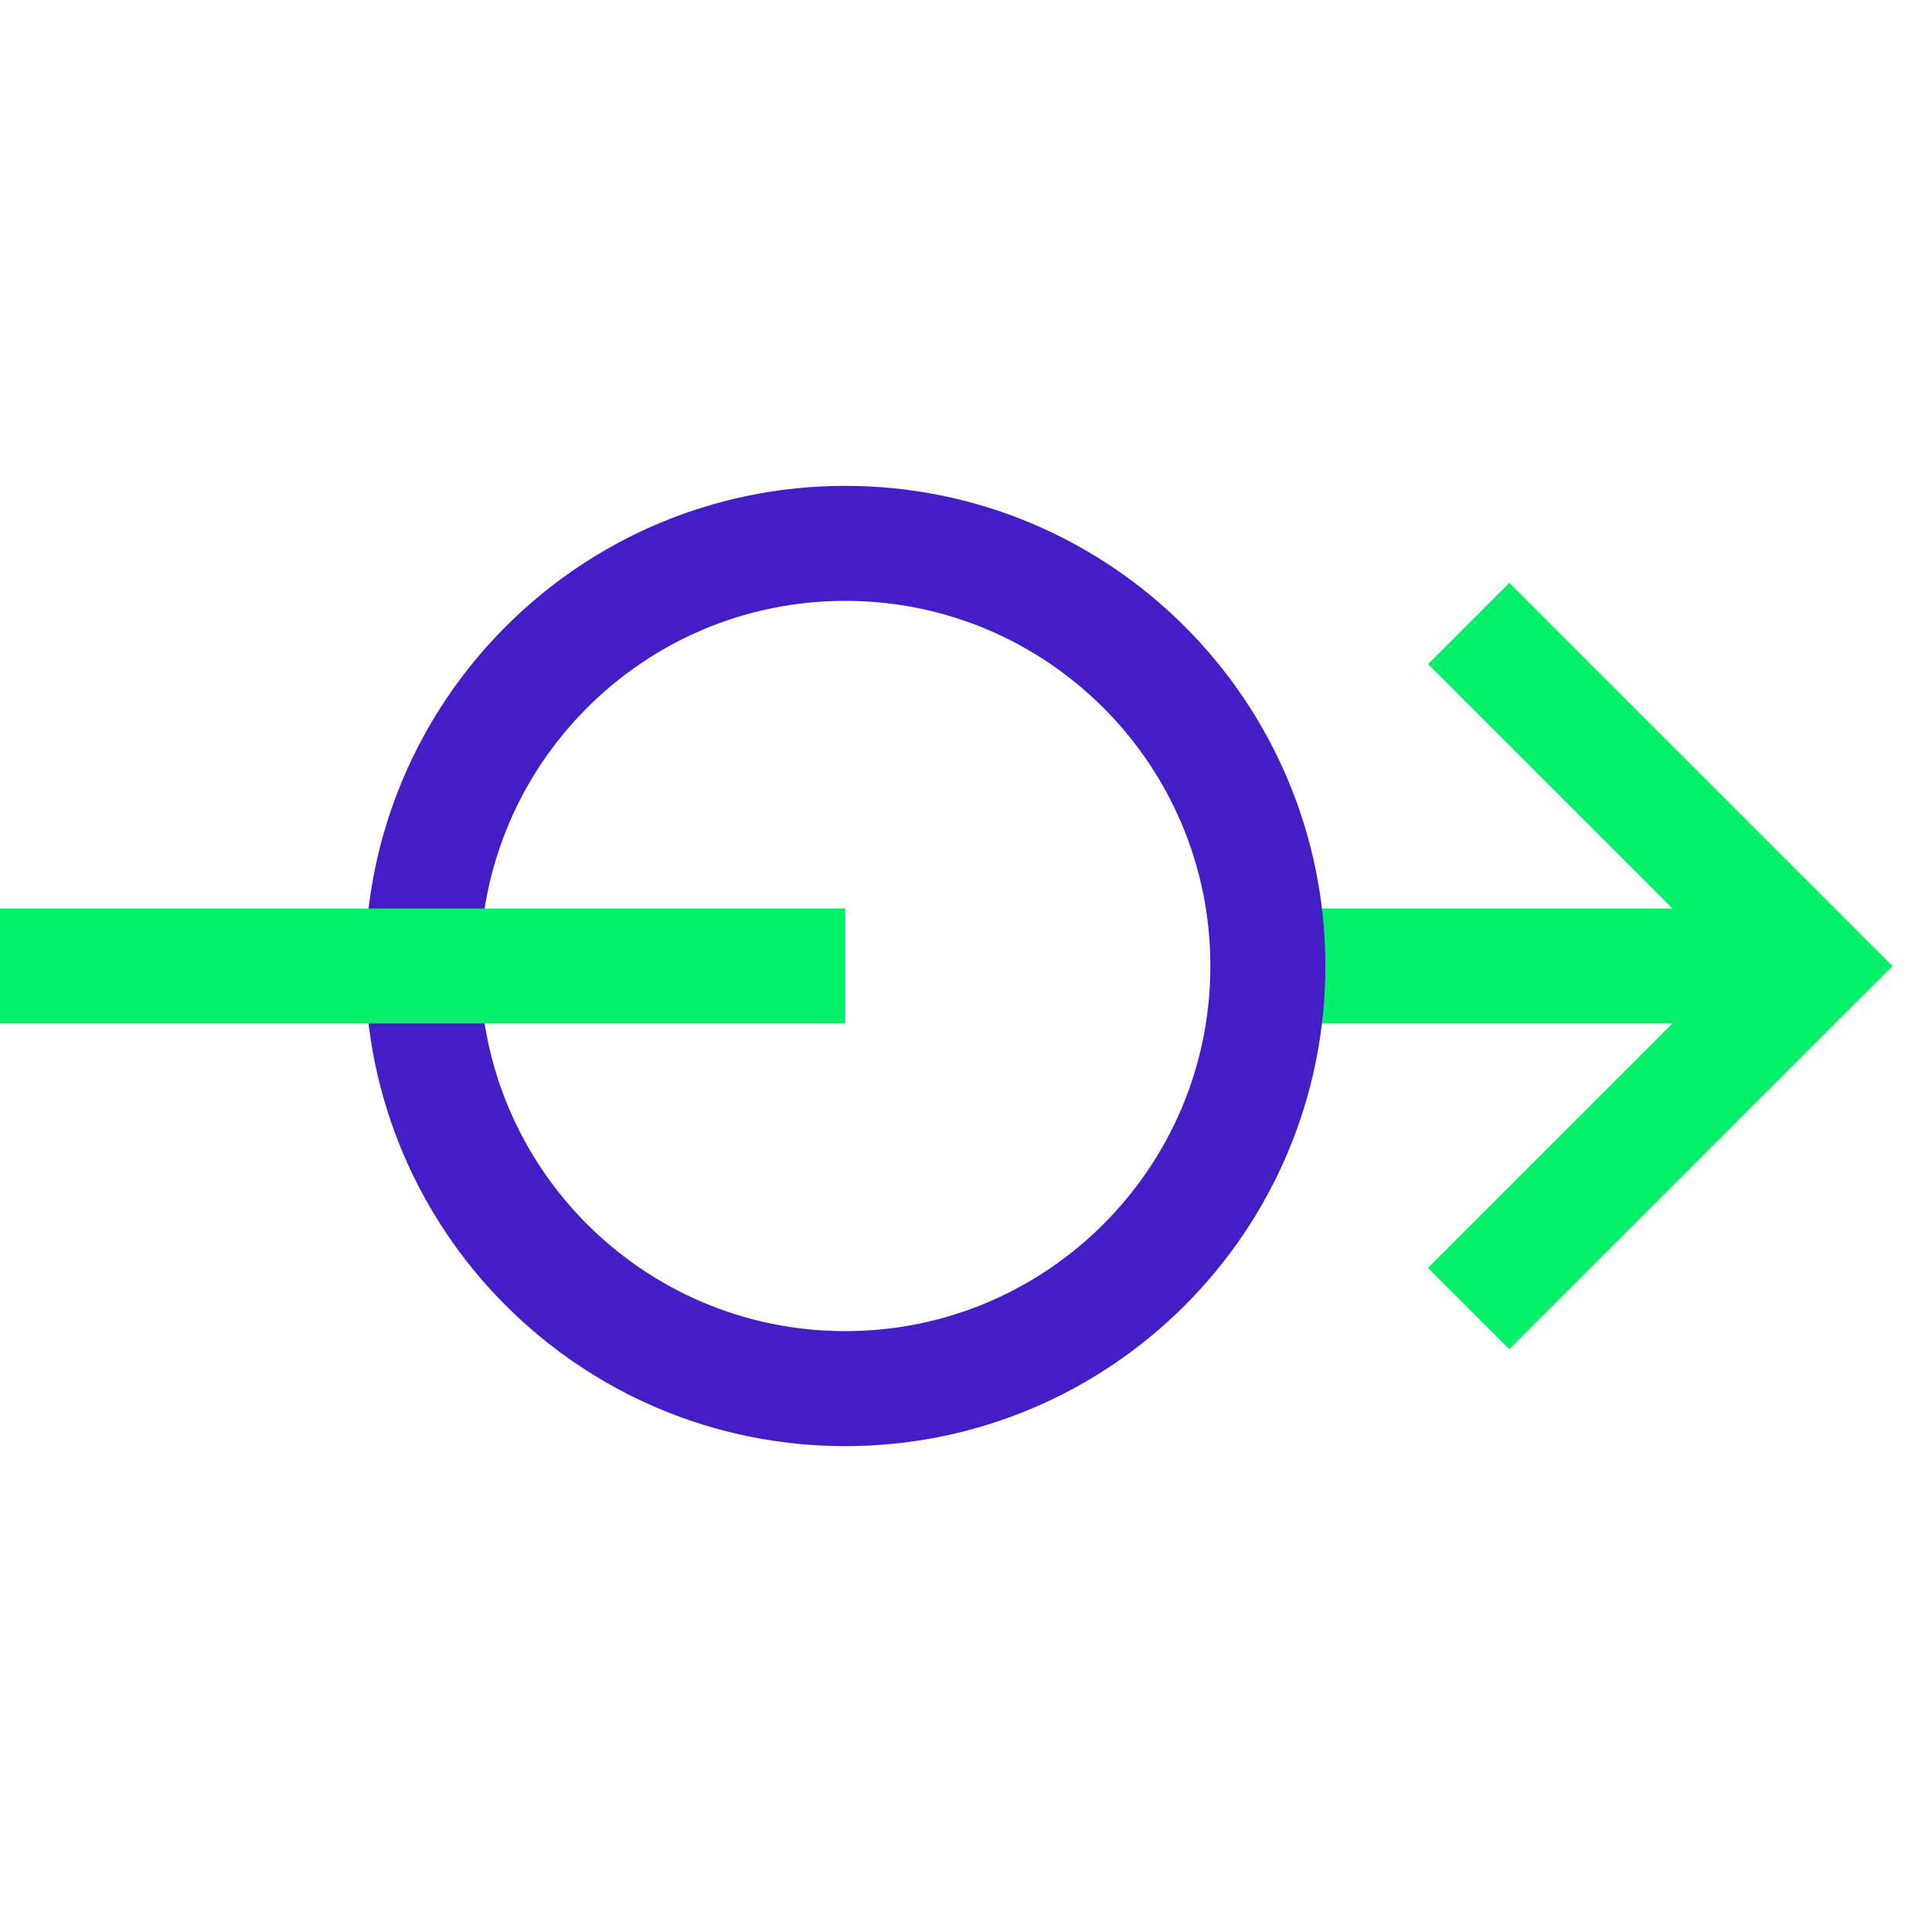
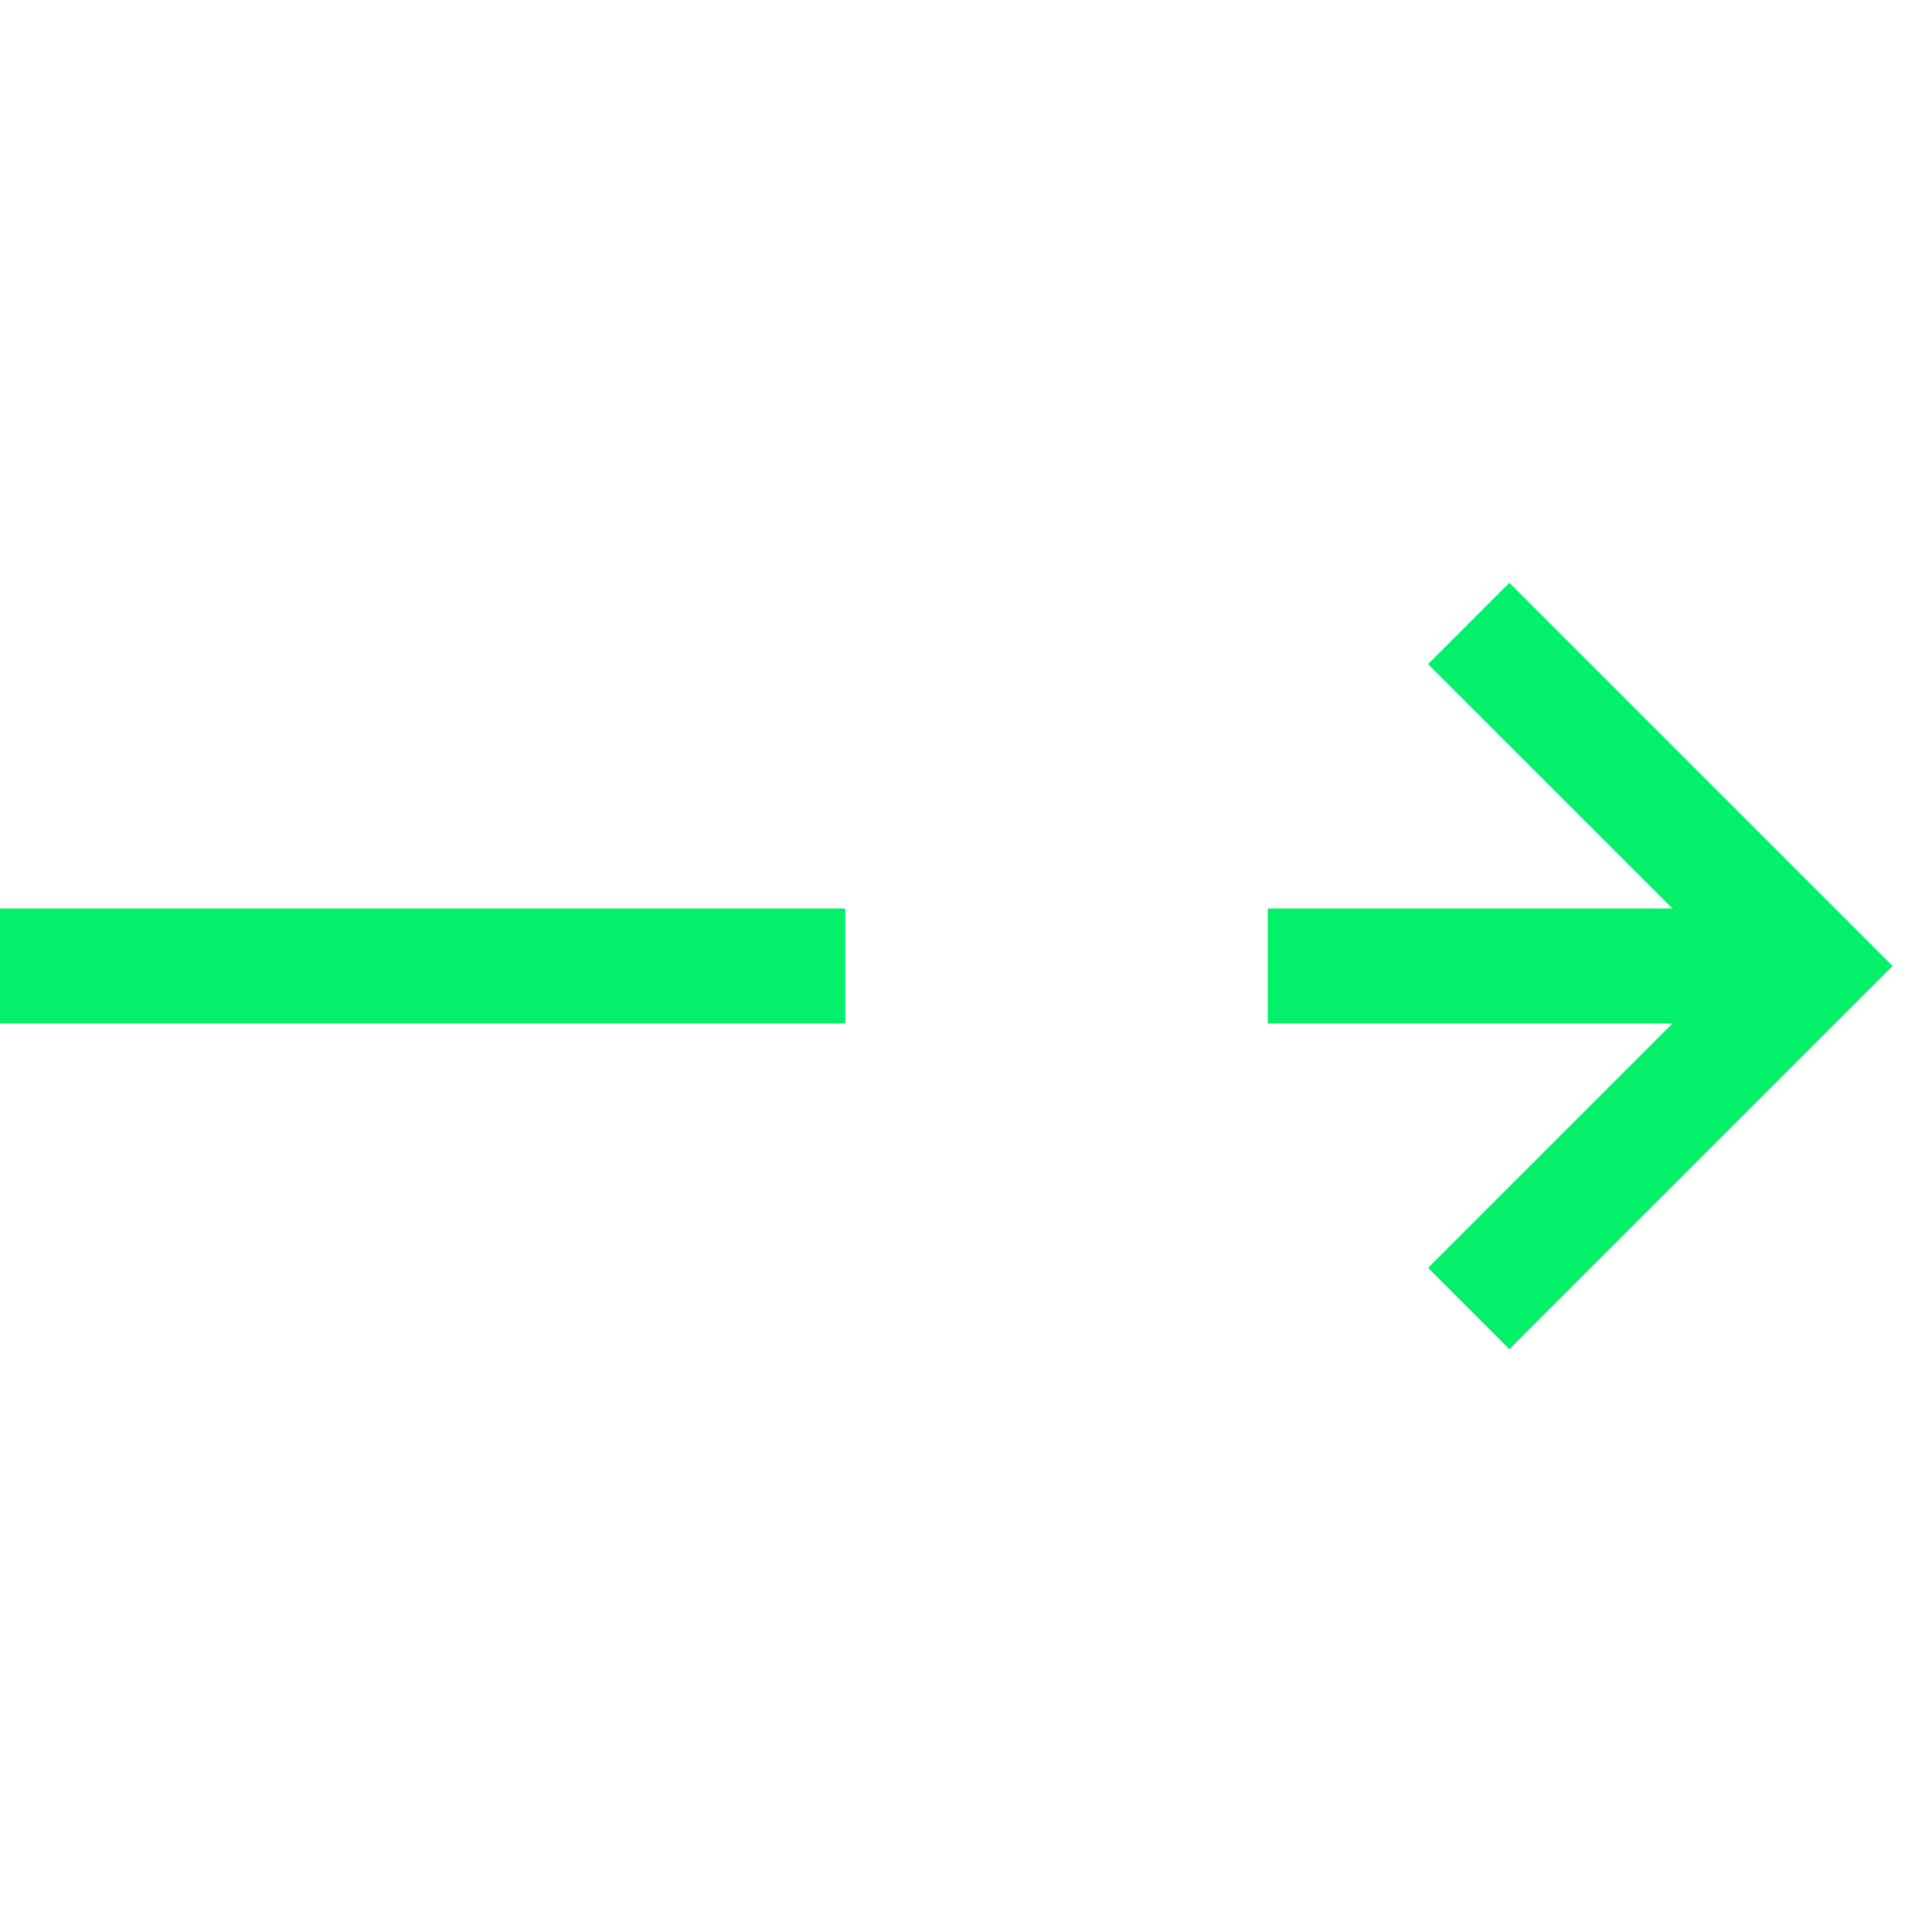
<svg xmlns="http://www.w3.org/2000/svg" width="57" height="57" xml:space="preserve" overflow="hidden">
  <g transform="translate(-547 -180)">
    <path d="M584.406 208.5 600.438 208.5" stroke="#04F06A" stroke-width="3.393" stroke-miterlimit="10" fill="none" />
    <path d="M591.531 199.594 600.438 208.5 591.531 217.406" stroke="#04F06A" stroke-width="3.393" stroke-linecap="square" stroke-miterlimit="10" fill="none" />
-     <path d="M584.406 208.5C584.406 215.386 578.824 220.969 571.938 220.969 565.051 220.969 559.469 215.386 559.469 208.5 559.469 201.614 565.051 196.031 571.938 196.031 578.824 196.031 584.406 201.614 584.406 208.5Z" stroke="#451DC7" stroke-width="3.393" stroke-linecap="square" stroke-miterlimit="10" fill="none" />
    <path d="M547 208.5 571.938 208.5" stroke="#04F06A" stroke-width="3.393" stroke-miterlimit="10" fill="none" />
  </g>
</svg>